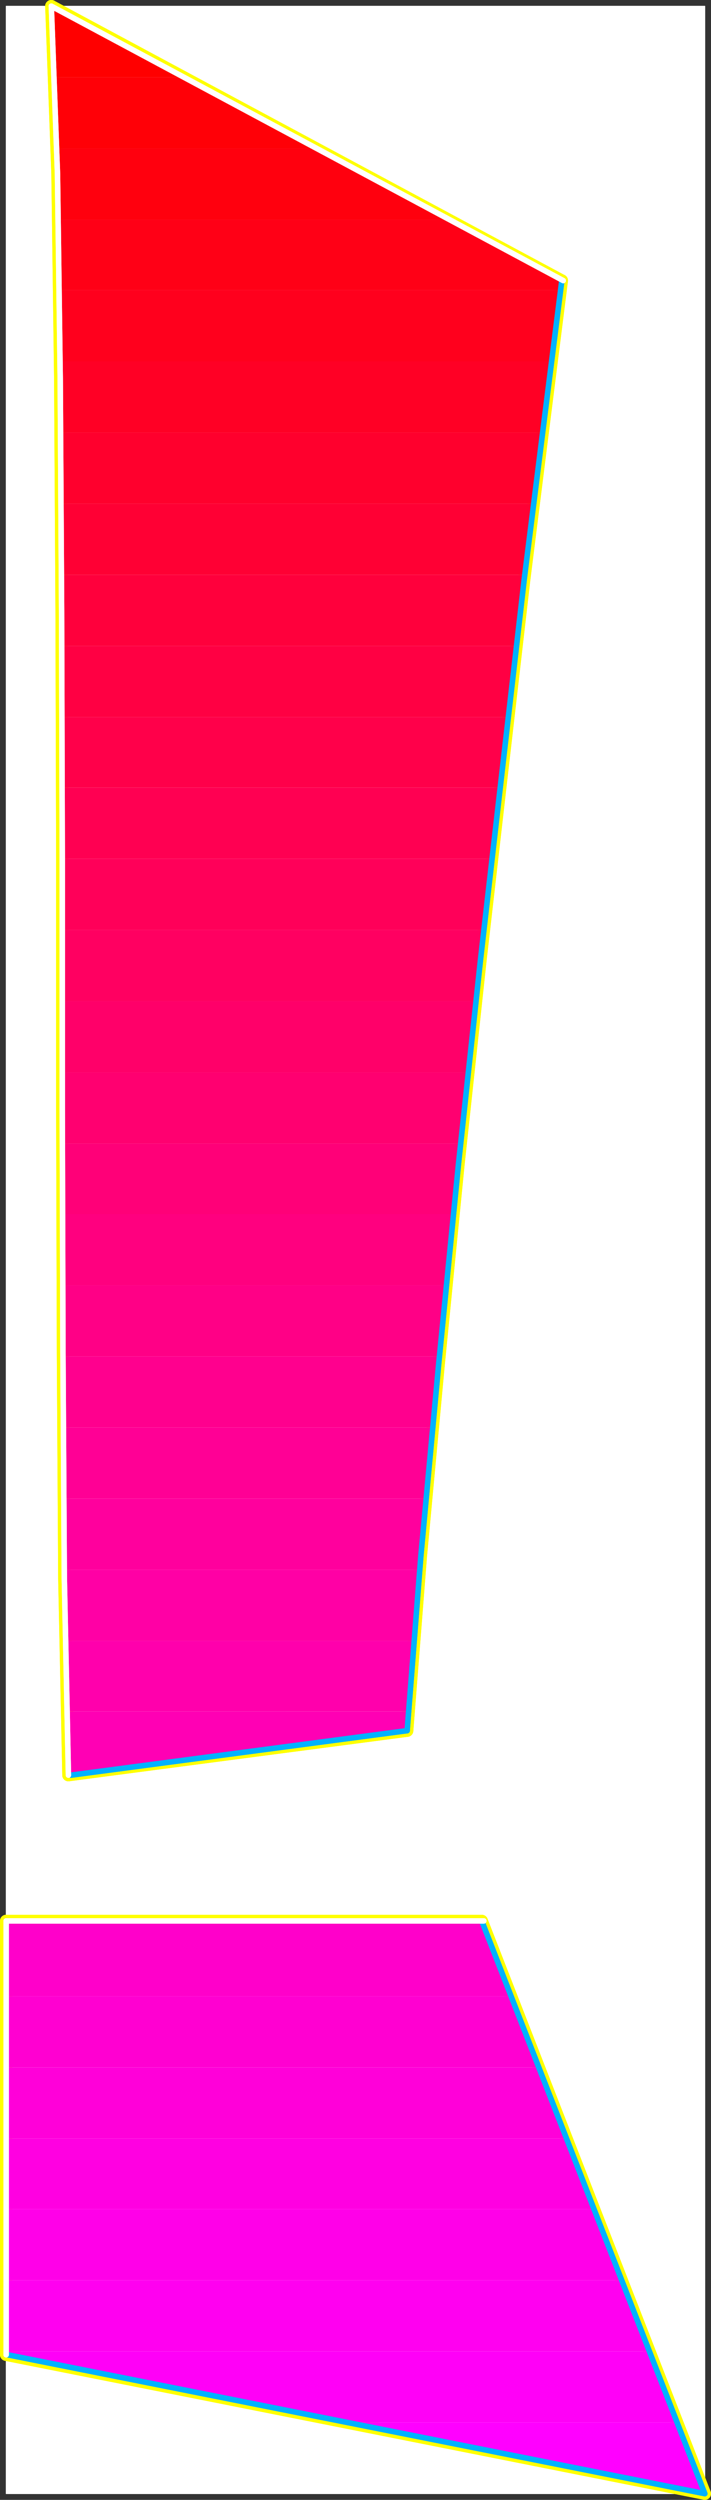
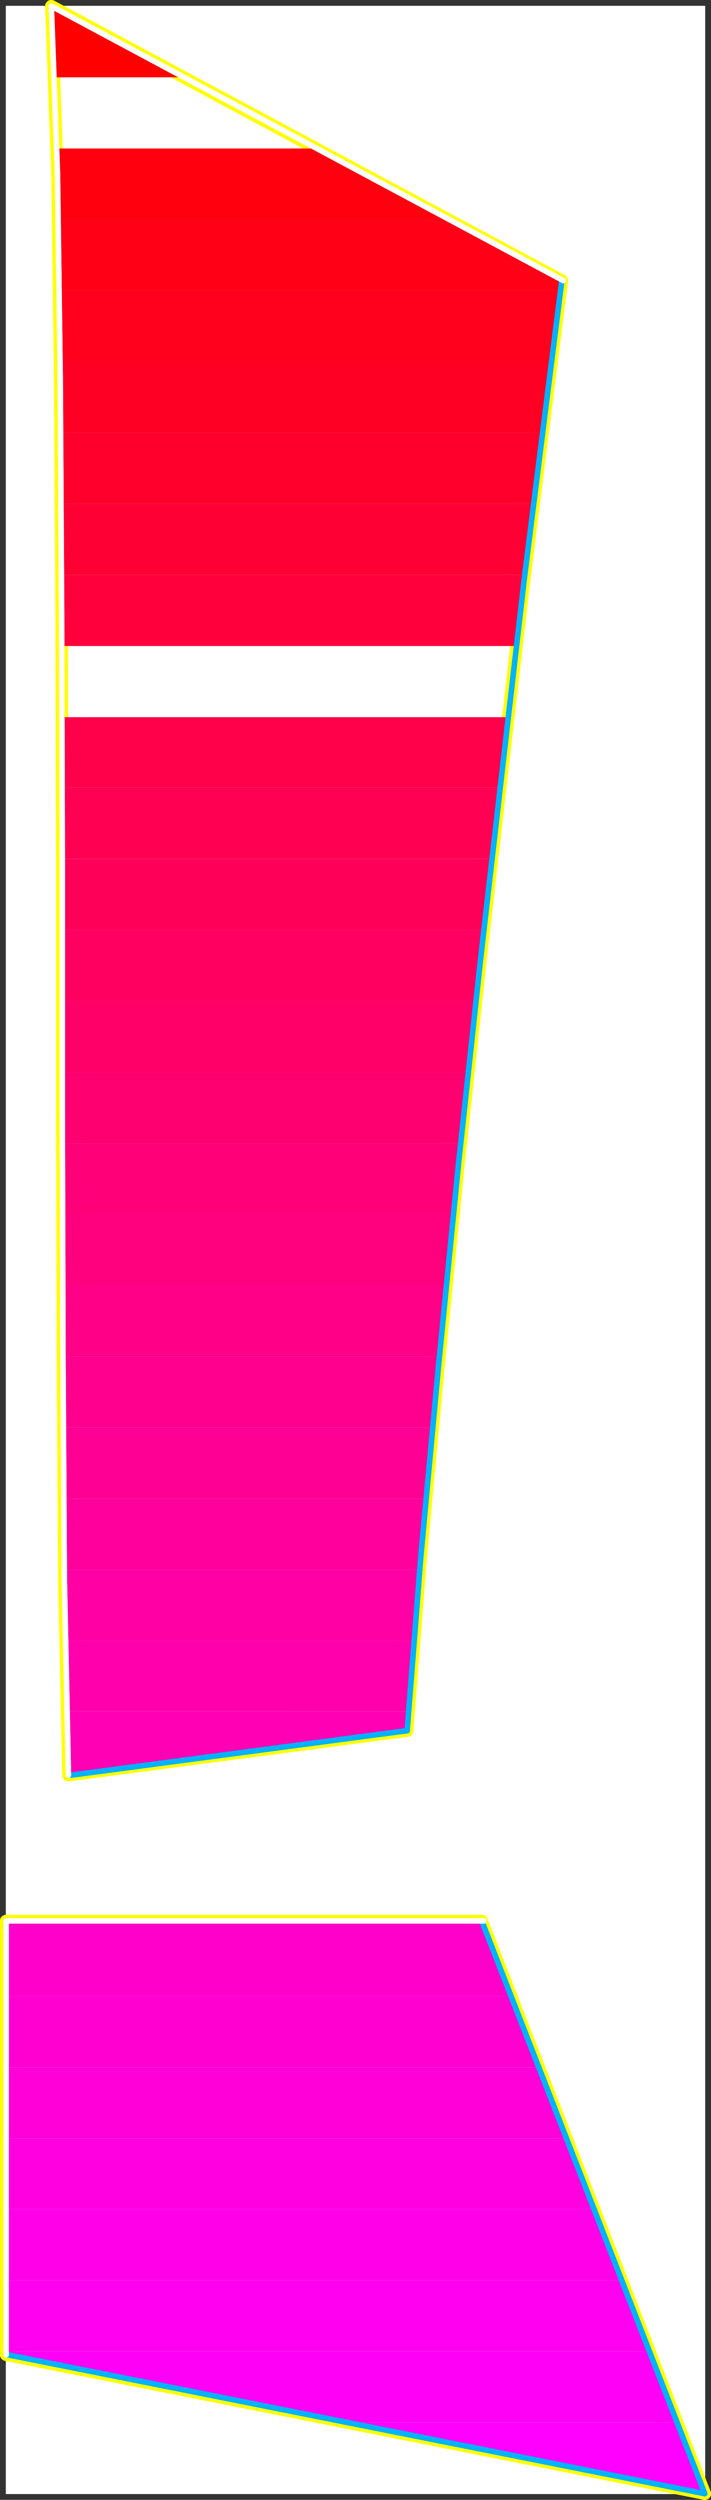
<svg xmlns="http://www.w3.org/2000/svg" xmlns:ns1="http://sodipodi.sourceforge.net/DTD/sodipodi-0.dtd" xmlns:ns2="http://www.inkscape.org/namespaces/inkscape" version="1.0" width="44.438mm" height="156.182mm" id="svg57" ns1:docname="Sleek Extended Punc 01.wmf">
  <rect width="100%" height="100%" fill="#333333" stroke="none" />
  <ns1:namedview id="namedview57" pagecolor="#ffffff" bordercolor="#000000" borderopacity="0.25" ns2:showpageshadow="2" ns2:pageopacity="0.0" ns2:pagecheckerboard="0" ns2:deskcolor="#d1d1d1" ns2:document-units="mm" />
  <defs id="defs1">
    <pattern id="WMFhbasepattern" patternUnits="userSpaceOnUse" width="6" height="6" x="0" y="0" />
  </defs>
  <path style="fill:#ffffff;fill-opacity:1;fill-rule:evenodd;stroke:#ffffff;stroke-width:0.162px;stroke-linecap:round;stroke-linejoin:round;stroke-miterlimit:4;stroke-dasharray:none;stroke-opacity:1" d="M 1.455,1.455 V 588.839 H 166.502 V 1.455 v 0 z" id="path1" />
  <path style="fill:none;stroke:#ffff00;stroke-width:2.91px;stroke-linecap:round;stroke-linejoin:round;stroke-miterlimit:4;stroke-dasharray:none;stroke-opacity:1" d="M 132.716,66.253 12.124,1.455" id="path2" />
  <path style="fill:none;stroke:#ffff00;stroke-width:2.91px;stroke-linecap:round;stroke-linejoin:round;stroke-miterlimit:4;stroke-dasharray:none;stroke-opacity:1" d="M 132.716,66.253 12.124,1.455" id="path3" />
  <path style="fill:none;stroke:#ffff00;stroke-width:2.91px;stroke-linecap:round;stroke-linejoin:round;stroke-miterlimit:4;stroke-dasharray:none;stroke-opacity:1" d="m 12.124,1.455 1.455,39.59 0.647,48.316 0.323,54.779 0.162,58.334 v 59.304 l 0.162,57.688 0.323,53.325 0.97,46.377" id="path4" />
  <path style="fill:none;stroke:#ffff00;stroke-width:2.91px;stroke-linecap:round;stroke-linejoin:round;stroke-miterlimit:4;stroke-dasharray:none;stroke-opacity:1" d="m 12.124,1.455 1.455,39.59 0.647,48.316 0.323,54.779 0.162,58.334 v 59.304 l 0.162,57.688 0.323,53.325 0.97,46.377" id="path5" />
  <path style="fill:none;stroke:#ffff00;stroke-width:2.91px;stroke-linecap:round;stroke-linejoin:round;stroke-miterlimit:4;stroke-dasharray:none;stroke-opacity:1" d="M 16.165,419.168 96.183,408.664" id="path6" />
  <path style="fill:none;stroke:#ffff00;stroke-width:2.91px;stroke-linecap:round;stroke-linejoin:round;stroke-miterlimit:4;stroke-dasharray:none;stroke-opacity:1" d="M 16.165,419.168 96.183,408.664" id="path7" />
  <path style="fill:none;stroke:#ffff00;stroke-width:2.91px;stroke-linecap:round;stroke-linejoin:round;stroke-miterlimit:4;stroke-dasharray:none;stroke-opacity:1" d="m 96.183,408.664 3.233,-41.206 4.203,-45.246 4.688,-47.346 5.173,-47.993 5.335,-46.538 5.011,-43.468 4.85,-38.62 4.041,-31.995" id="path8" />
  <path style="fill:none;stroke:#ffff00;stroke-width:2.91px;stroke-linecap:round;stroke-linejoin:round;stroke-miterlimit:4;stroke-dasharray:none;stroke-opacity:1" d="m 96.183,408.664 3.233,-41.206 4.203,-45.246 4.688,-47.346 5.173,-47.993 5.335,-46.538 5.011,-43.468 4.85,-38.62 4.041,-31.995" id="path9" />
  <path style="fill:none;stroke:#ffff00;stroke-width:2.91px;stroke-linecap:round;stroke-linejoin:round;stroke-miterlimit:4;stroke-dasharray:none;stroke-opacity:1" d="M 166.502,588.839 113.803,453.587 H 1.455 v 102.449 l 165.047,32.803" id="path10" />
  <path style="fill:none;stroke:#ffff00;stroke-width:2.91px;stroke-linecap:round;stroke-linejoin:round;stroke-miterlimit:4;stroke-dasharray:none;stroke-opacity:1" d="M 166.502,588.839 113.803,453.587 H 1.455 v 102.449 l 165.047,32.803" id="path11" />
  <path style="fill:#ff0000;fill-opacity:1;fill-rule:evenodd;stroke:none" d="M 12.124,1.455 43.323,18.26 H 12.771 V 15.998 L 12.609,13.736 V 11.635 L 12.447,9.534 12.286,7.434 V 5.333 L 12.124,3.394 Z" id="path12" />
-   <path style="fill:#ff0007;fill-opacity:1;fill-rule:evenodd;stroke:none" d="M 43.323,18.26 74.683,35.066 H 13.417 L 13.255,32.804 V 30.703 L 13.094,28.441 V 26.34 l -0.162,-2.101 v -1.939 -2.101 l -0.162,-1.939 z" id="path13" />
  <path style="fill:#ff000e;fill-opacity:1;fill-rule:evenodd;stroke:none" d="M 74.683,35.066 105.882,51.871 H 13.74 V 49.609 L 13.579,47.508 V 45.408 43.307 41.206 L 13.417,39.106 V 37.005 35.066 Z" id="path14" />
  <path style="fill:#ff0016;fill-opacity:1;fill-rule:evenodd;stroke:none" d="m 105.882,51.871 26.996,14.382 -0.162,0.323 v 0.162 0.323 l -0.162,0.323 v 0.323 0.323 0.162 0.323 H 14.064 L 13.902,66.414 V 64.314 62.213 60.112 58.012 55.911 L 13.74,53.81 v -1.939 z" id="path15" />
  <path style="fill:#ff001d;fill-opacity:1;fill-rule:evenodd;stroke:none" d="M 14.225,85.321 V 83.22 81.119 79.019 76.918 L 14.064,74.817 V 72.717 70.616 68.515 H 132.555 l -0.323,1.939 -0.323,2.101 -0.162,2.101 -0.323,2.101 -0.323,2.101 -0.162,2.101 -0.323,2.101 -0.323,2.262 z" id="path16" />
  <path style="fill:#ff0025;fill-opacity:1;fill-rule:evenodd;stroke:none" d="M 14.387,102.126 V 100.025 97.925 95.824 93.562 L 14.225,91.623 V 89.522 87.421 85.321 H 130.291 l -0.323,2.101 -0.162,1.939 -0.323,2.101 -0.162,2.101 -0.323,2.101 -0.323,2.101 -0.162,2.262 -0.323,2.101 z" id="path17" />
  <path style="fill:#ff002d;fill-opacity:1;fill-rule:evenodd;stroke:none" d="m 14.549,118.932 v -2.101 -2.262 l -0.162,-1.939 v -2.101 -2.101 -2.101 -2.101 -2.101 H 128.19 l -0.323,1.939 -0.162,2.101 -0.323,2.101 -0.323,2.101 -0.162,2.101 -0.323,2.101 -0.162,2.101 -0.323,2.262 z" id="path18" />
  <path style="fill:#ff0034;fill-opacity:1;fill-rule:evenodd;stroke:none" d="m 14.549,135.737 v -2.101 -2.101 -2.101 -2.101 -2.262 -1.939 -2.101 -2.101 H 126.089 l -0.323,2.101 -0.162,1.939 -0.323,2.101 -0.162,2.101 -0.323,2.101 -0.323,2.101 -0.162,2.262 -0.323,2.101 z" id="path19" />
  <path style="fill:#ff003c;fill-opacity:1;fill-rule:evenodd;stroke:none" d="m 14.549,152.543 v -2.262 -2.101 -2.101 -2.101 -1.939 -2.262 -1.939 -2.101 H 123.987 l -0.162,2.101 -0.323,1.939 -0.162,2.101 -0.323,2.101 -0.162,2.101 -0.323,2.101 -0.162,2.101 -0.323,2.262 z" id="path20" />
-   <path style="fill:#ff0043;fill-opacity:1;fill-rule:evenodd;stroke:none" d="m 14.71,169.348 -0.162,-2.262 v -2.101 -2.101 -2.101 -2.101 -2.101 -2.101 -1.939 H 122.047 l -0.323,1.939 -0.162,2.101 -0.323,2.101 -0.162,2.101 -0.323,2.101 -0.162,2.101 -0.323,2.101 -0.162,2.262 z" id="path21" />
  <path style="fill:#ff004a;fill-opacity:1;fill-rule:evenodd;stroke:none" d="m 14.71,185.992 v -2.101 -2.101 -2.101 -2.101 -2.101 -2.101 -2.101 -1.939 H 120.107 l -0.323,1.939 -0.323,2.101 -0.162,2.101 -0.162,2.101 -0.323,2.101 -0.323,2.101 -0.162,2.101 -0.162,2.101 z" id="path22" />
  <path style="fill:#ff0052;fill-opacity:1;fill-rule:evenodd;stroke:none" d="m 14.71,202.797 v -2.101 -2.101 -2.101 -2.101 -2.101 -2.101 -2.101 -2.101 H 118.168 l -0.323,2.101 -0.323,2.101 -0.162,2.101 -0.162,2.101 -0.323,2.101 -0.323,2.101 -0.162,2.101 -0.162,2.101 z" id="path23" />
  <path style="fill:#ff0059;fill-opacity:1;fill-rule:evenodd;stroke:none" d="m 14.71,219.603 v -2.101 -2.101 -2.101 -2.101 -2.101 -2.101 -2.101 -2.101 H 116.228 l -0.323,2.101 -0.162,2.101 -0.323,2.101 -0.162,2.101 -0.323,2.101 -0.162,2.101 -0.323,2.101 -0.162,2.101 z" id="path24" />
  <path style="fill:#ff0061;fill-opacity:1;fill-rule:evenodd;stroke:none" d="m 14.71,236.408 v -2.101 -2.101 -2.101 -2.101 -2.101 -2.101 -2.101 -2.101 h 99.578 l -0.162,2.101 -0.323,2.101 -0.162,2.101 -0.323,2.101 -0.162,2.101 -0.323,2.101 -0.162,2.101 -0.162,2.101 z" id="path25" />
  <path style="fill:#ff0069;fill-opacity:1;fill-rule:evenodd;stroke:none" d="m 14.71,253.214 v -2.101 -2.101 -2.101 -2.101 -2.101 -2.101 -2.101 -2.101 h 97.799 l -0.323,2.101 -0.162,2.101 -0.323,2.101 -0.162,2.101 -0.323,2.101 -0.162,2.101 -0.162,2.101 -0.323,2.101 z" id="path26" />
  <path style="fill:#ff0070;fill-opacity:1;fill-rule:evenodd;stroke:none" d="m 14.71,270.019 v -2.262 -1.939 -2.101 -2.101 -2.101 -2.101 -2.101 -2.101 h 95.86 l -0.162,2.101 -0.323,2.101 -0.162,2.101 -0.162,2.101 -0.323,2.101 -0.162,2.101 -0.323,1.939 -0.162,2.262 z" id="path27" />
  <path style="fill:#ff0078;fill-opacity:1;fill-rule:evenodd;stroke:none" d="m 14.71,286.663 v -2.101 -2.101 -1.939 -2.262 -1.939 -2.101 -2.262 -1.939 h 94.081 l -0.162,1.939 -0.323,2.262 -0.162,1.939 -0.162,2.101 -0.323,2.101 -0.162,2.101 -0.162,2.101 -0.323,2.101 z" id="path28" />
  <path style="fill:#ff007f;fill-opacity:1;fill-rule:evenodd;stroke:none" d="m 14.71,303.469 v -2.101 -1.939 -2.101 -2.101 -2.262 -1.939 -2.101 -2.262 H 107.014 l -0.162,2.101 -0.162,2.101 -0.323,2.101 -0.162,2.101 -0.162,2.101 -0.323,2.101 -0.162,2.101 -0.162,2.101 z" id="path29" />
  <path style="fill:#ff0086;fill-opacity:1;fill-rule:evenodd;stroke:none" d="m 14.872,320.274 -0.162,-2.101 v -2.101 -2.101 -2.101 -1.939 -2.262 -2.101 -2.101 h 90.687 l -0.323,2.101 -0.162,2.101 -0.162,2.262 -0.162,1.939 -0.323,2.101 -0.162,2.101 -0.162,2.101 -0.162,2.101 z" id="path30" />
  <path style="fill:#ff008e;fill-opacity:1;fill-rule:evenodd;stroke:none" d="m 14.872,337.08 v -2.101 -2.101 -2.101 -2.101 -2.101 -2.101 -2.101 -2.101 h 88.909 l -0.162,2.101 -0.323,2.101 -0.162,2.101 -0.162,2.101 -0.323,2.101 -0.162,2.101 -0.162,2.101 -0.162,2.101 z" id="path31" />
  <path style="fill:#ff0095;fill-opacity:1;fill-rule:evenodd;stroke:none" d="m 15.034,353.885 v -2.101 -2.101 -2.101 l -0.162,-2.101 v -2.101 -2.101 -2.101 -2.101 h 87.292 l -0.162,2.101 -0.323,2.101 -0.162,2.101 -0.162,2.101 -0.162,2.101 -0.162,2.101 -0.323,2.101 v 2.101 z" id="path32" />
  <path style="fill:#ff009d;fill-opacity:1;fill-rule:evenodd;stroke:none" d="m 15.195,370.691 v -2.101 -2.101 -2.101 -2.101 l -0.162,-2.101 v -2.101 -2.101 -2.101 h 85.676 l -0.323,2.101 -0.162,2.101 -0.162,2.101 -0.162,2.101 -0.162,2.101 -0.323,2.101 -0.162,2.101 -0.162,2.101 z" id="path33" />
  <path style="fill:#ff00a5;fill-opacity:1;fill-rule:evenodd;stroke:none" d="m 15.519,387.496 v -2.101 l -0.162,-2.101 v -2.101 -2.101 -2.101 l -0.162,-2.101 v -2.101 -2.101 h 83.897 l -0.162,2.101 -0.162,2.101 -0.162,2.101 -0.162,2.101 -0.162,2.101 -0.162,2.101 -0.162,2.101 -0.162,2.101 z" id="path34" />
  <path style="fill:#ff00ac;fill-opacity:1;fill-rule:evenodd;stroke:none" d="m 15.842,404.14 v -1.939 l -0.162,-2.101 v -2.101 -2.101 l -0.162,-2.101 v -2.101 -2.101 -2.101 h 82.281 l -0.162,2.101 -0.162,2.101 -0.162,2.101 -0.162,2.101 -0.162,2.101 -0.162,2.101 -0.162,2.101 -0.162,1.939 z" id="path35" />
  <path style="fill:#ff00b4;fill-opacity:1;fill-rule:evenodd;stroke:none" d="m 15.842,404.14 v 1.939 1.939 l 0.162,1.939 v 1.778 1.939 l 0.162,1.939 v 1.778 1.778 l 80.018,-10.503 0.162,-0.485 v -0.646 -0.485 -0.646 l 0.162,-0.485 v -0.646 -0.485 -0.646 z" id="path36" />
  <path style="fill:#ff00c2;fill-opacity:1;fill-rule:evenodd;stroke:none" d="M 1.455,454.556 H 114.126 l -0.323,-0.97 H 1.455 Z" id="path37" />
  <path style="fill:#ff00ca;fill-opacity:1;fill-rule:evenodd;stroke:none" d="M 1.455,471.362 H 120.754 l -6.628,-16.805 H 1.455 Z" id="path38" />
  <path style="fill:#ff00d1;fill-opacity:1;fill-rule:evenodd;stroke:none" d="M 1.455,488.167 H 127.22 l -6.466,-16.805 H 1.455 Z" id="path39" />
  <path style="fill:#ff00d9;fill-opacity:1;fill-rule:evenodd;stroke:none" d="M 1.455,504.973 H 133.686 l -6.466,-16.805 H 1.455 Z" id="path40" />
  <path style="fill:#ff00e1;fill-opacity:1;fill-rule:evenodd;stroke:none" d="M 1.455,521.617 H 140.314 l -6.628,-16.644 H 1.455 Z" id="path41" />
  <path style="fill:#ff00e8;fill-opacity:1;fill-rule:evenodd;stroke:none" d="M 1.455,538.422 H 146.78 L 140.314,521.617 H 1.455 Z" id="path42" />
  <path style="fill:#ff00f0;fill-opacity:1;fill-rule:evenodd;stroke:none" d="M 1.455,555.228 H 153.408 l -6.628,-16.805 H 1.455 Z" id="path43" />
  <path style="fill:#ff00f7;fill-opacity:1;fill-rule:evenodd;stroke:none" d="m 81.958,572.033 h 77.916 l -6.466,-16.805 H 1.455 v 0.808 z" id="path44" />
  <path style="fill:#ff00ff;fill-opacity:1;fill-rule:evenodd;stroke:none" d="M 159.874,572.033 H 81.958 l 84.544,16.805 z" id="path45" />
  <path style="fill:none;stroke:#00b2ff;stroke-width:1.293px;stroke-linecap:round;stroke-linejoin:round;stroke-miterlimit:4;stroke-dasharray:none;stroke-opacity:1" d="M 1.778,556.036 166.502,588.839 113.803,453.587" id="path46" />
  <path style="fill:none;stroke:#00b2ff;stroke-width:1.293px;stroke-linecap:round;stroke-linejoin:round;stroke-miterlimit:4;stroke-dasharray:none;stroke-opacity:1" d="M 1.778,556.036 166.502,588.839 113.803,453.587" id="path47" />
  <path style="fill:none;stroke:#00b2ff;stroke-width:1.293px;stroke-linecap:round;stroke-linejoin:round;stroke-miterlimit:4;stroke-dasharray:none;stroke-opacity:1" d="M 16.812,419.168 96.183,408.664" id="path48" />
  <path style="fill:none;stroke:#00b2ff;stroke-width:1.293px;stroke-linecap:round;stroke-linejoin:round;stroke-miterlimit:4;stroke-dasharray:none;stroke-opacity:1" d="M 16.812,419.168 96.183,408.664" id="path49" />
  <path style="fill:none;stroke:#00b2ff;stroke-width:1.293px;stroke-linecap:round;stroke-linejoin:round;stroke-miterlimit:4;stroke-dasharray:none;stroke-opacity:1" d="m 96.183,408.664 3.233,-41.206 4.203,-45.246 4.688,-47.346 5.173,-47.993 5.335,-46.538 5.011,-43.468 4.85,-38.62 4.041,-31.995" id="path50" />
  <path style="fill:none;stroke:#00b2ff;stroke-width:1.293px;stroke-linecap:round;stroke-linejoin:round;stroke-miterlimit:4;stroke-dasharray:none;stroke-opacity:1" d="m 96.183,408.664 3.233,-41.206 4.203,-45.246 4.688,-47.346 5.173,-47.993 5.335,-46.538 5.011,-43.468 4.85,-38.62 4.041,-31.995" id="path51" />
-   <path style="fill:none;stroke:#ffffff;stroke-width:1.293px;stroke-linecap:round;stroke-linejoin:round;stroke-miterlimit:4;stroke-dasharray:none;stroke-opacity:1" d="M 114.288,453.587 H 1.455 v 102.449" id="path52" />
  <path style="fill:none;stroke:#ffffff;stroke-width:1.293px;stroke-linecap:round;stroke-linejoin:round;stroke-miterlimit:4;stroke-dasharray:none;stroke-opacity:1" d="M 114.288,453.587 H 1.455 v 102.449" id="path53" />
  <path style="fill:none;stroke:#ffffff;stroke-width:1.293px;stroke-linecap:round;stroke-linejoin:round;stroke-miterlimit:4;stroke-dasharray:none;stroke-opacity:1" d="M 133.04,66.253 12.124,1.455" id="path54" />
  <path style="fill:none;stroke:#ffffff;stroke-width:1.293px;stroke-linecap:round;stroke-linejoin:round;stroke-miterlimit:4;stroke-dasharray:none;stroke-opacity:1" d="M 133.04,66.253 12.124,1.455" id="path55" />
  <path style="fill:none;stroke:#ffffff;stroke-width:1.293px;stroke-linecap:round;stroke-linejoin:round;stroke-miterlimit:4;stroke-dasharray:none;stroke-opacity:1" d="m 12.124,1.455 1.455,39.59 0.647,48.316 0.323,54.779 0.162,58.334 v 59.304 l 0.162,57.688 0.323,53.325 0.97,46.377" id="path56" />
  <path style="fill:none;stroke:#ffffff;stroke-width:1.293px;stroke-linecap:round;stroke-linejoin:round;stroke-miterlimit:4;stroke-dasharray:none;stroke-opacity:1" d="m 12.124,1.455 1.455,39.59 0.647,48.316 0.323,54.779 0.162,58.334 v 59.304 l 0.162,57.688 0.323,53.325 0.97,46.377" id="path57" />
</svg>